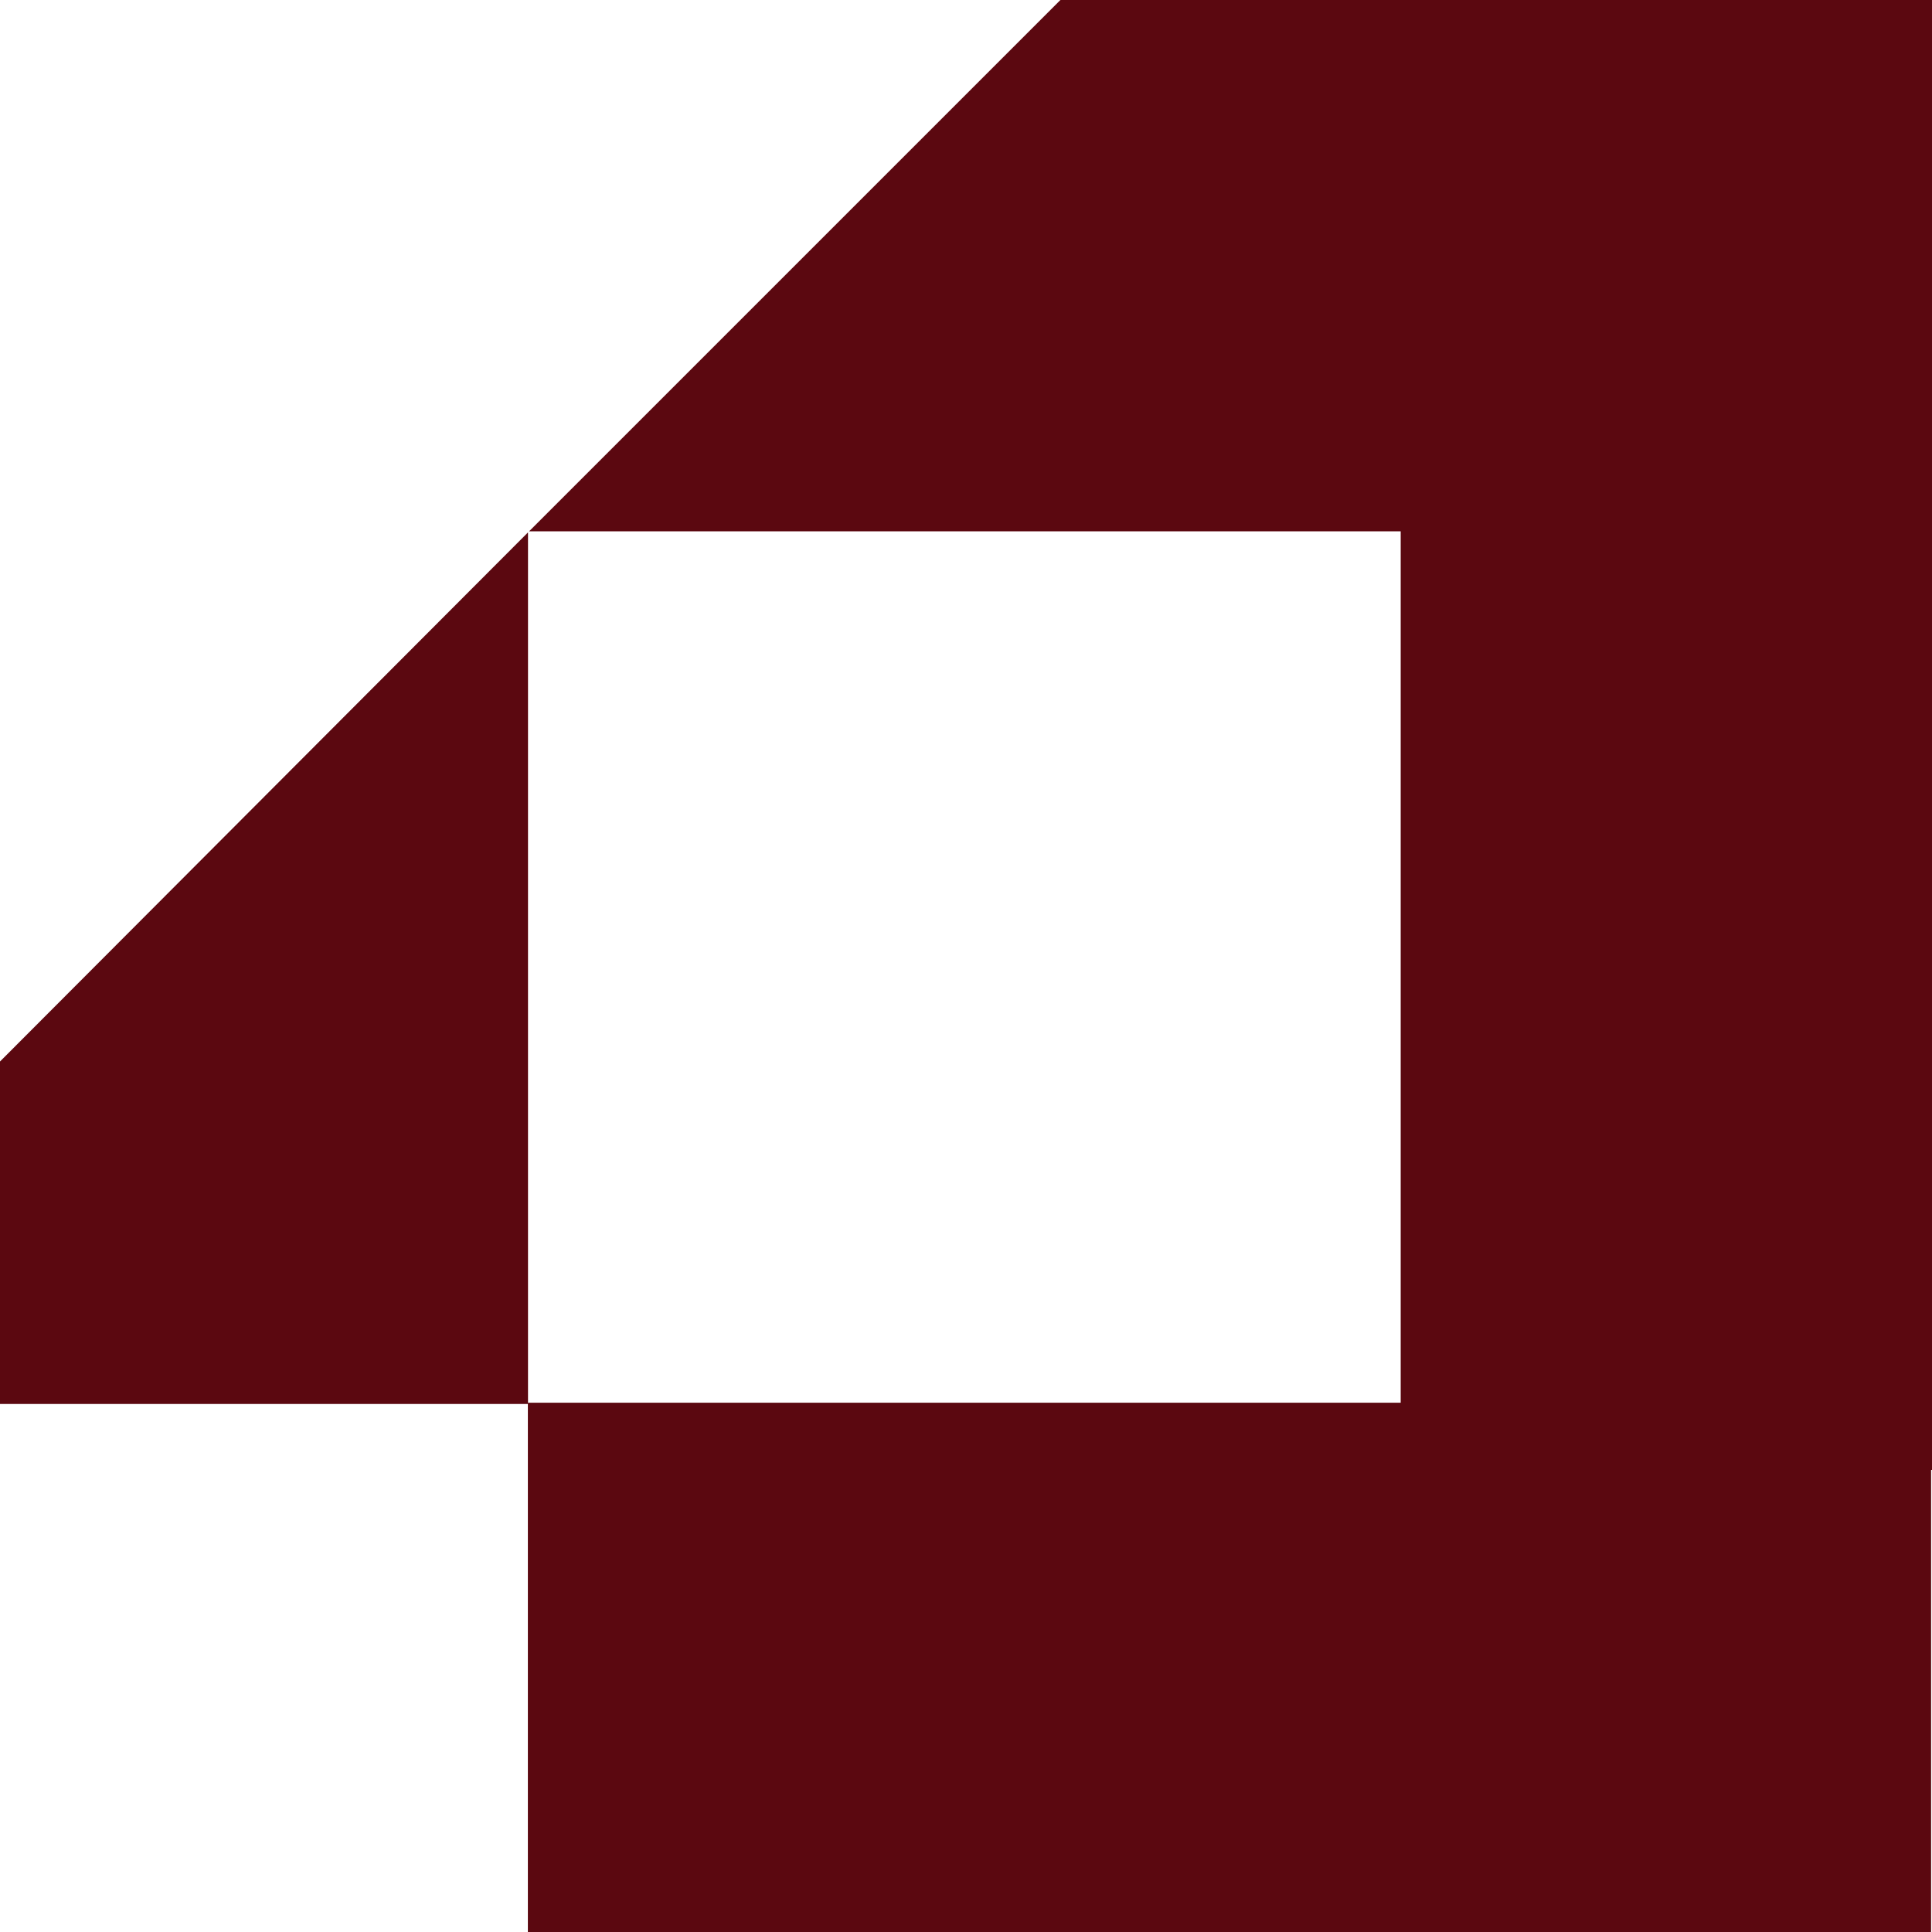
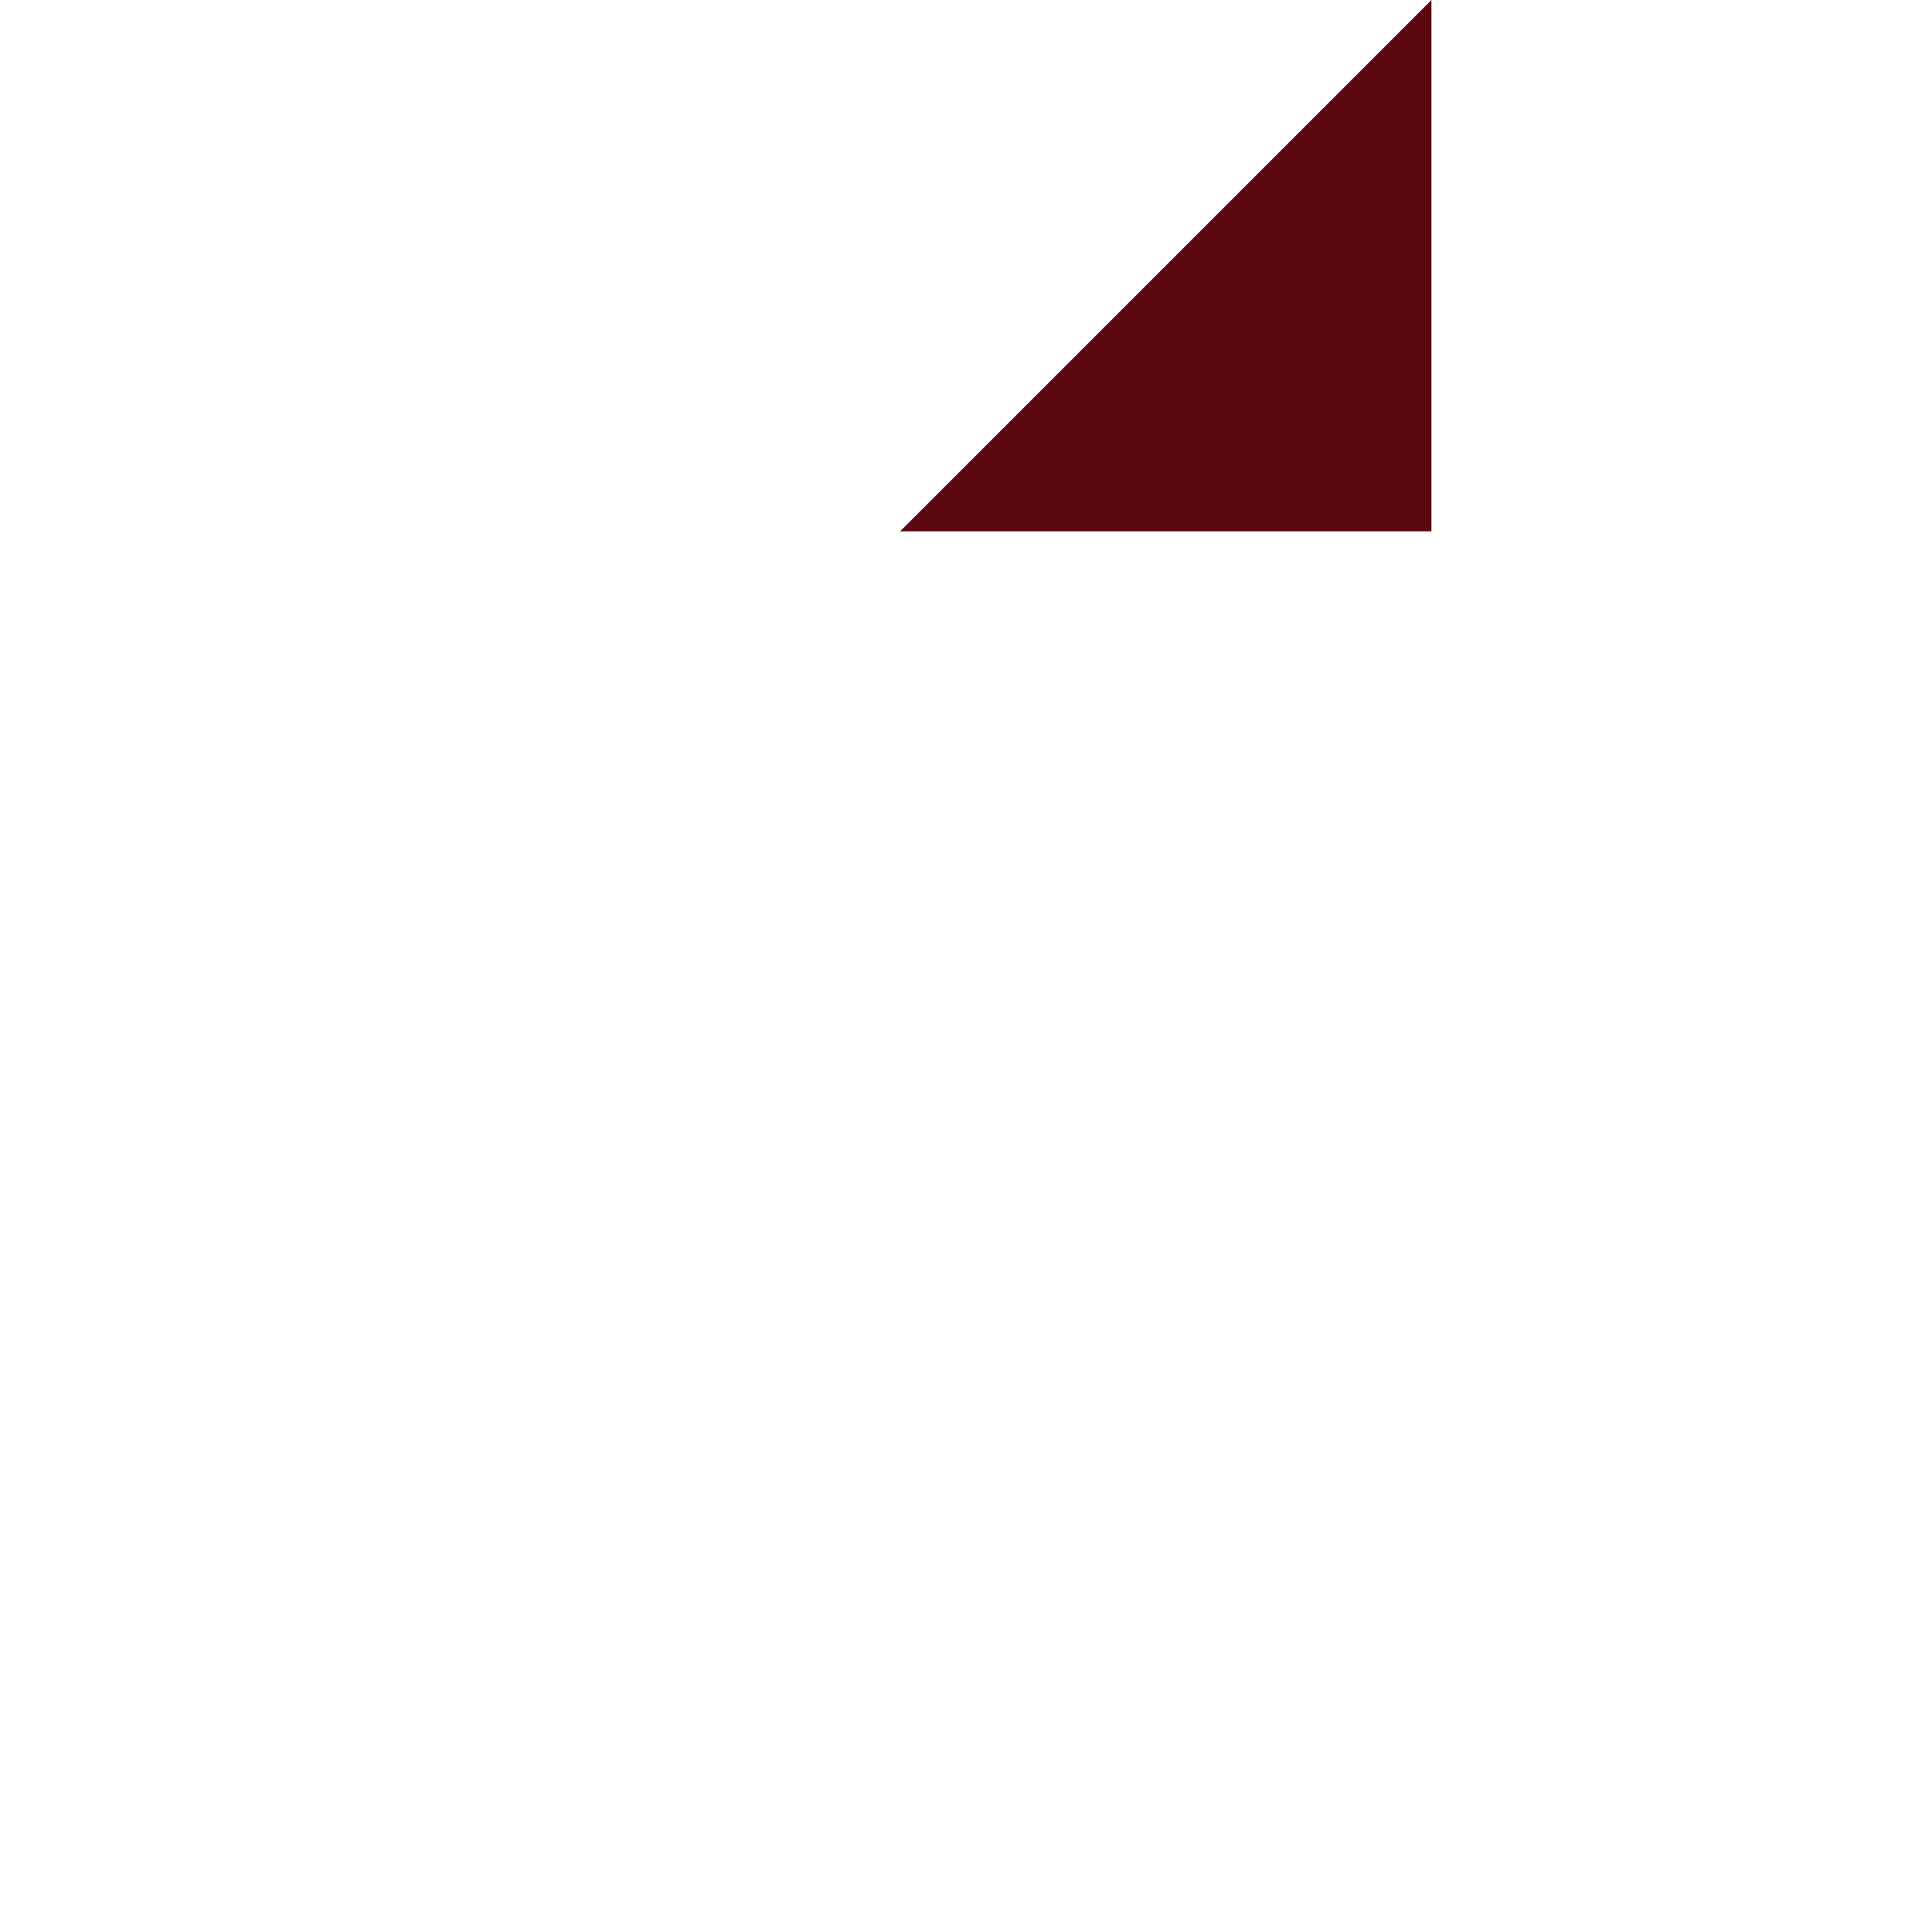
<svg xmlns="http://www.w3.org/2000/svg" id="Calque_1" version="1.1" viewBox="0 0 176 176">
  <defs>
    <style> .st0, .st1 { fill: #5b0810; } .st1 { fill-rule: evenodd; } </style>
  </defs>
-   <rect class="st0" x="48.1" y="127.8" width="127.8" height="48.2" />
-   <path class="st1" d="M176,133.9V0h-48.4s0,127.8,0,127.8H48.1v48.2s127.8,0,127.8,0v-42.1h0Z" />
-   <path class="st1" d="M48.2,48.4h82.2S130.4,0,130.4,0h-33.8s-48.4,48.4-48.4,48.4Z" />
-   <path class="st1" d="M48.1,48.5L0,96.7v31.2s48.1,0,48.1,0V48.5Z" />
+   <path class="st1" d="M48.2,48.4h82.2S130.4,0,130.4,0s-48.4,48.4-48.4,48.4Z" />
</svg>